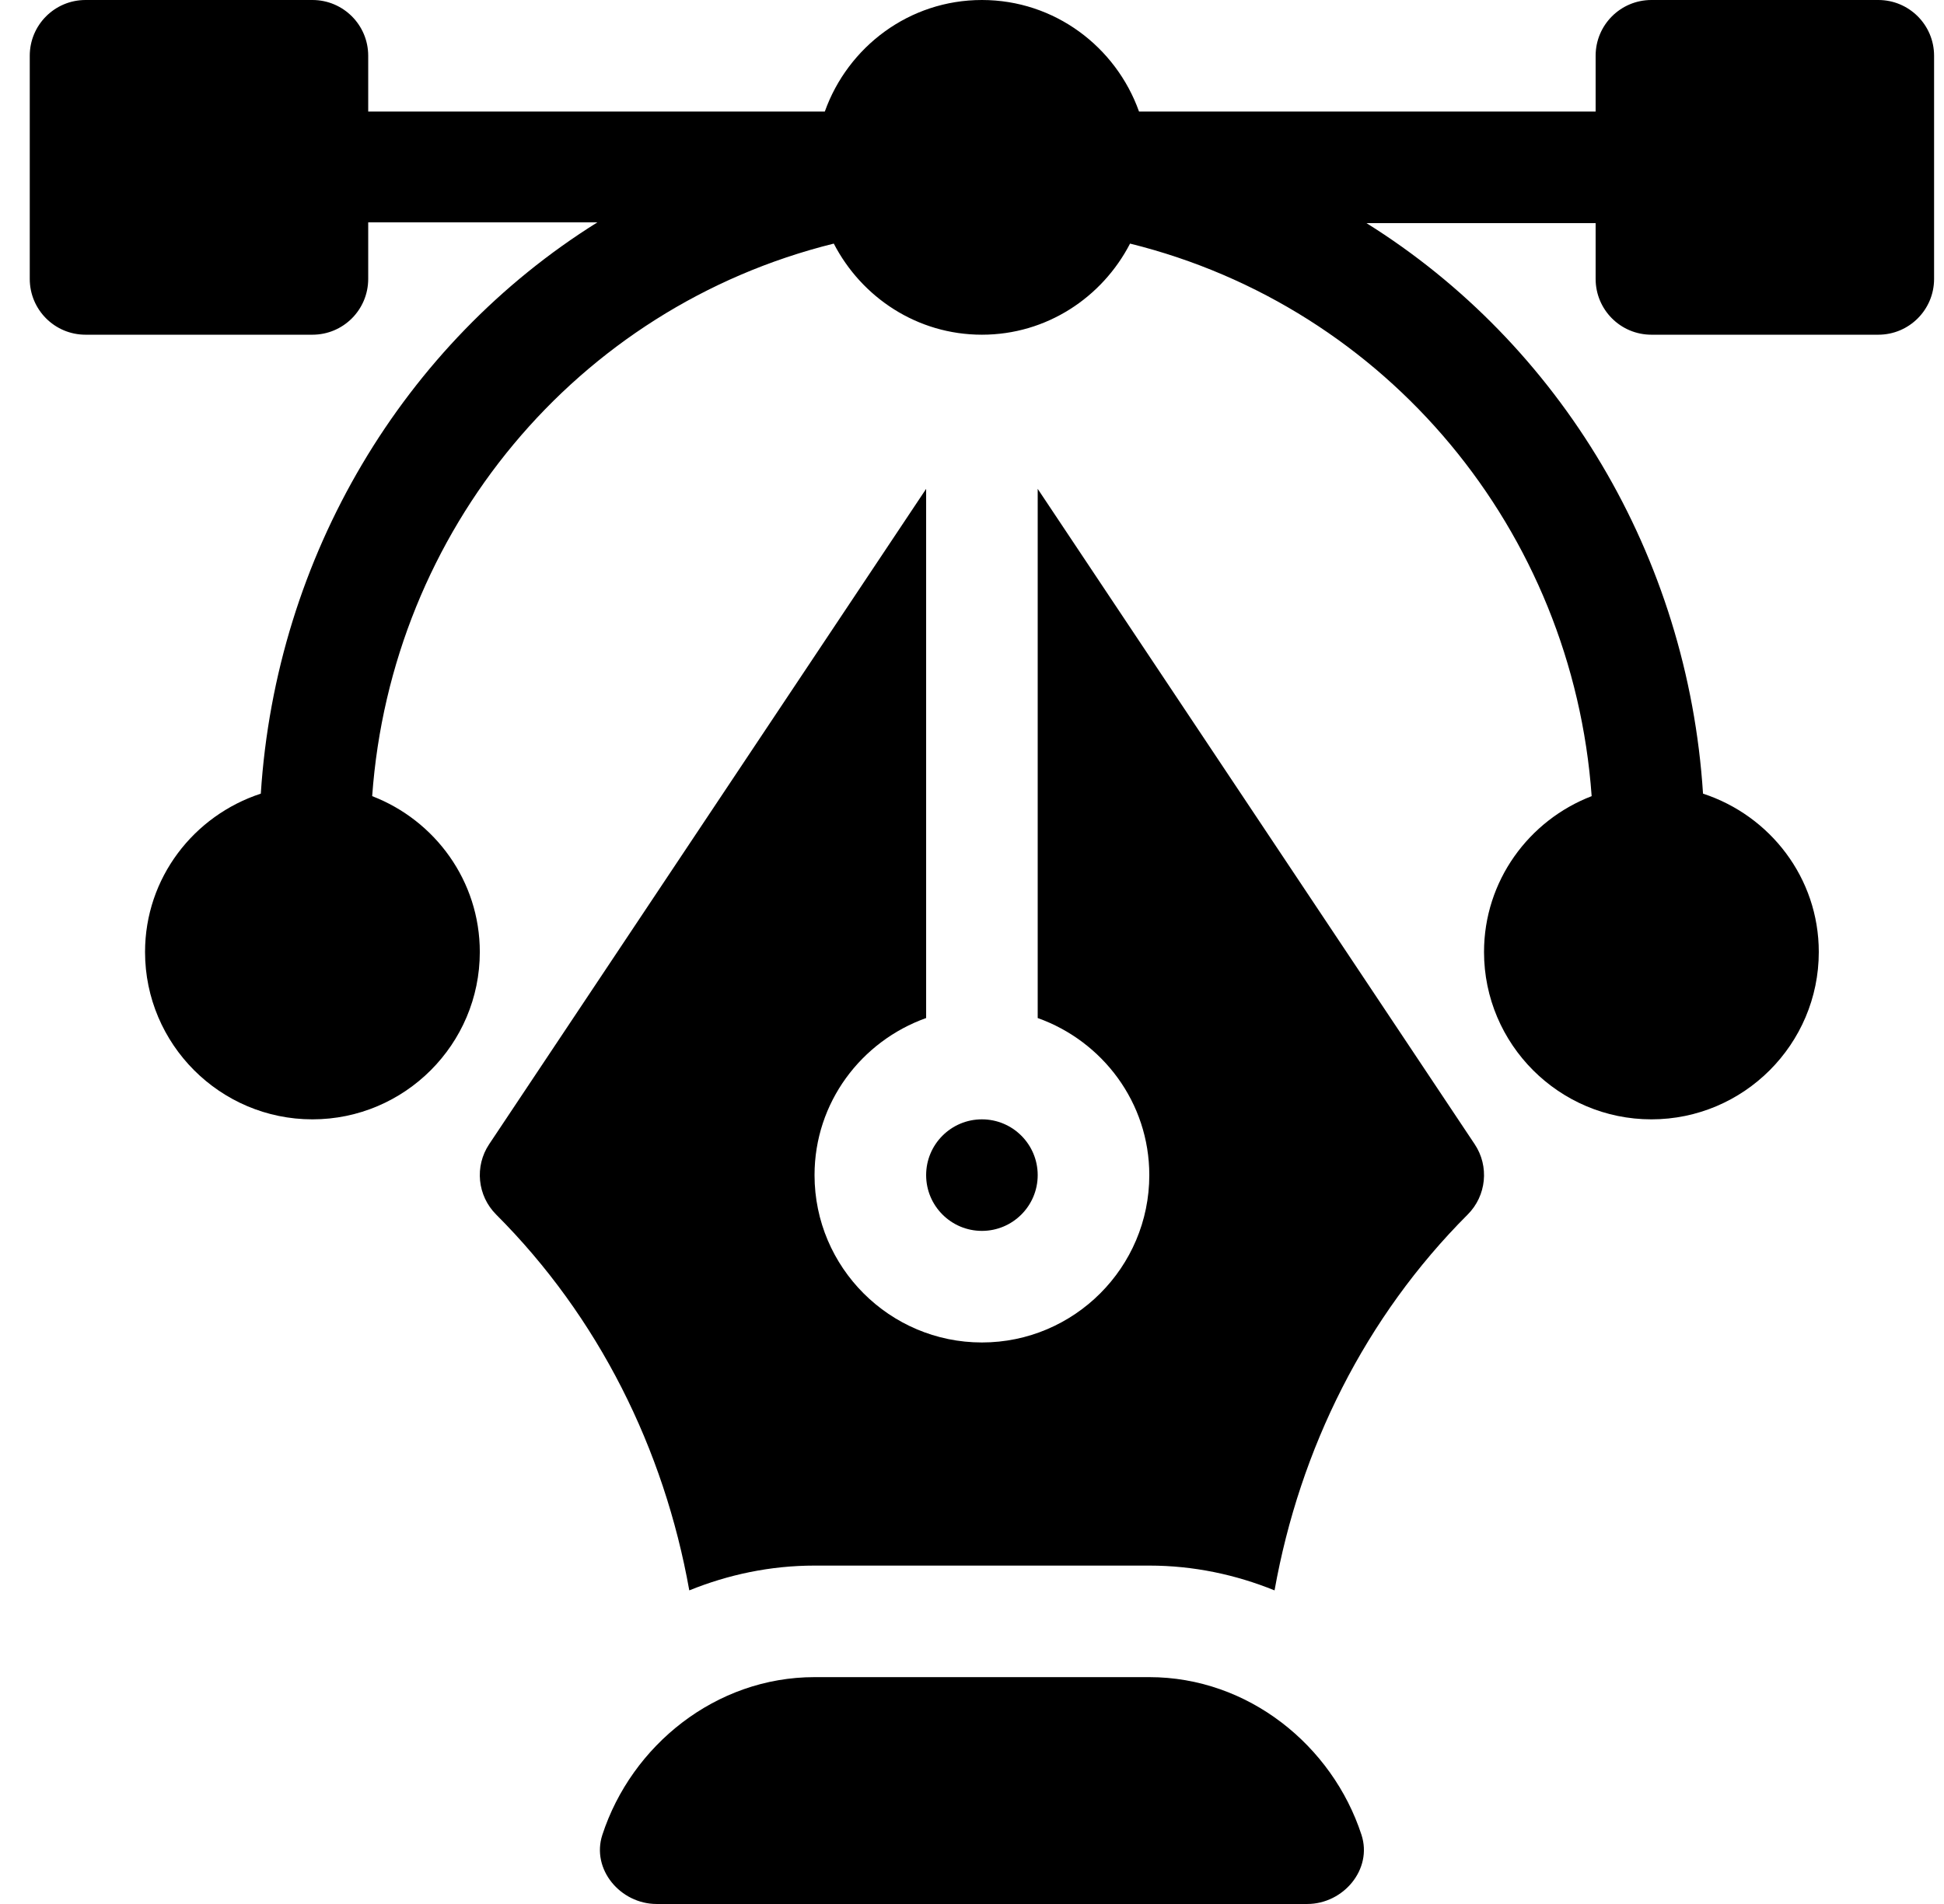
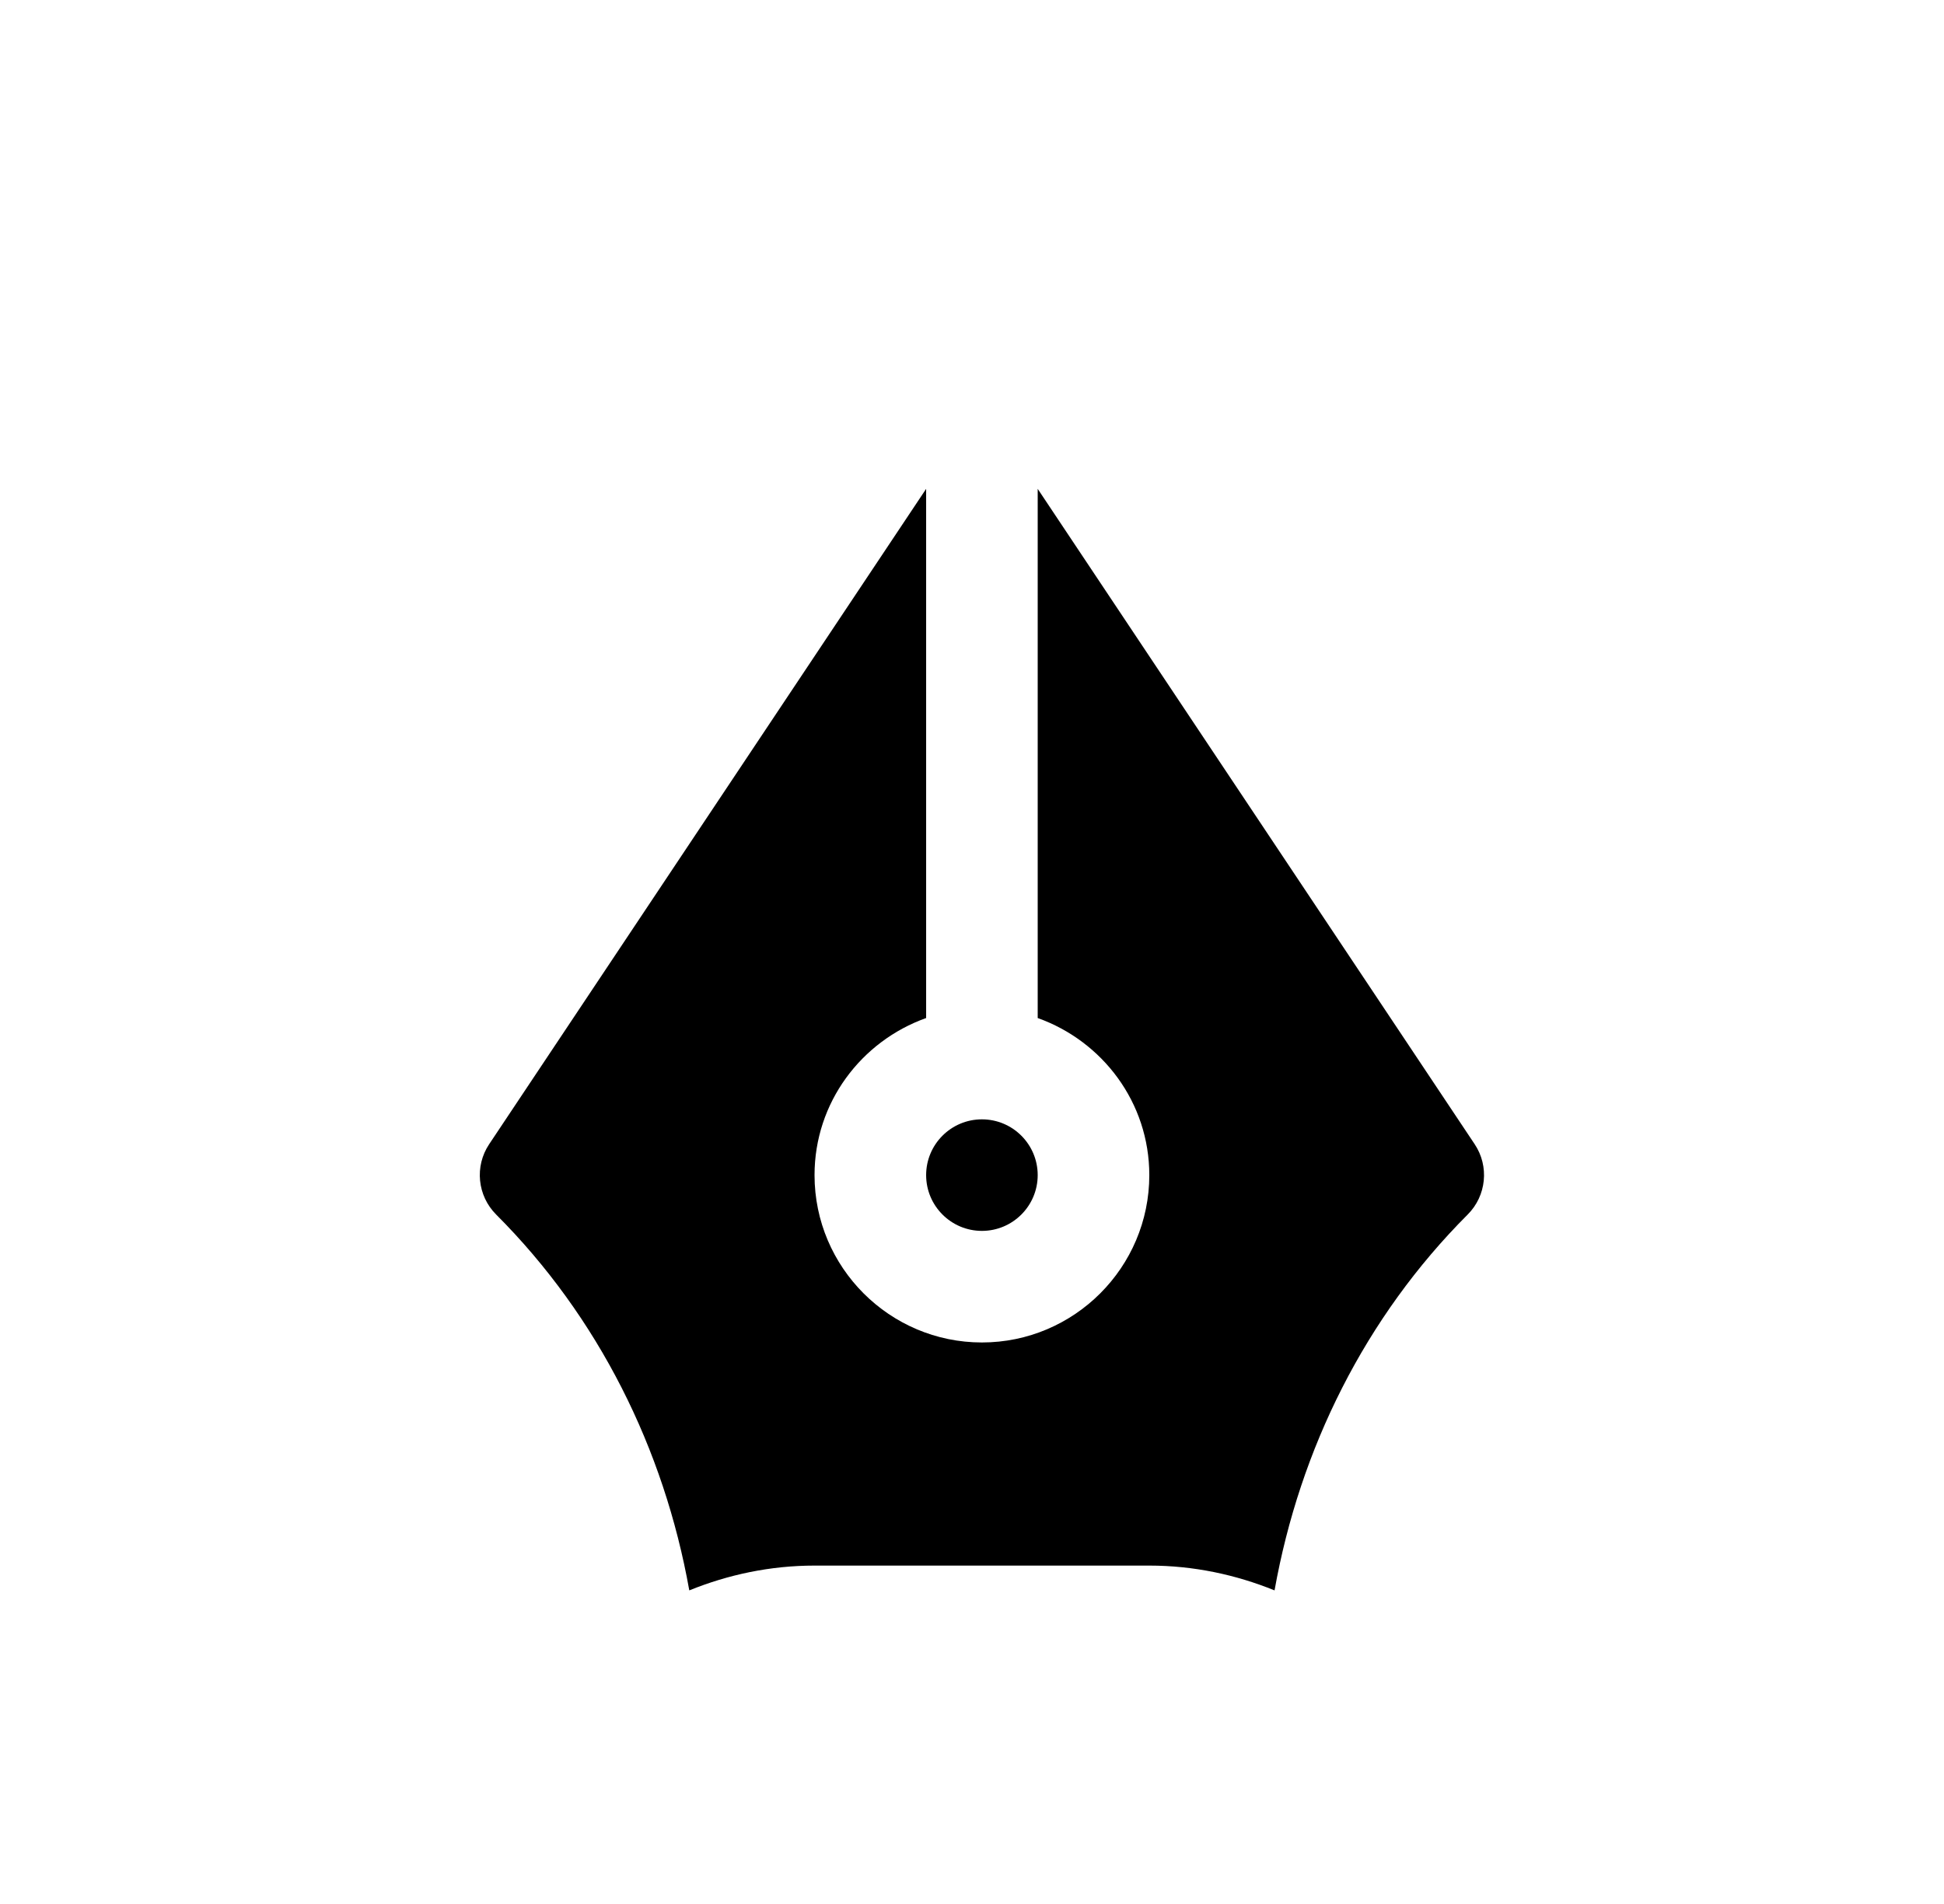
<svg xmlns="http://www.w3.org/2000/svg" width="49" height="48" viewBox="0 0 49 48" fill="none">
  <g clip-path="url(#clip0_1873_513)">
-     <path d="M47.344 0H41.625C40.848 0 40.219 0.629 40.219 1.406V2.812H28.71C28.127 1.179 26.581 0 24.75 0C22.919 0 21.373 1.179 20.79 2.812H9.281V1.406C9.281 0.629 8.652 0 7.875 0H2.156C1.379 0 0.75 0.629 0.75 1.406V7.031C0.75 7.809 1.379 8.438 2.156 8.438H7.875C8.652 8.438 9.281 7.809 9.281 7.031V5.606H15.057C10.176 8.655 6.958 14.01 6.574 20.008C4.886 20.56 3.656 22.131 3.656 24C3.656 26.326 5.549 28.219 7.875 28.219C10.201 28.219 12.094 26.326 12.094 24C12.094 22.206 10.963 20.68 9.381 20.071C9.86 13.384 14.526 7.749 21.016 6.141C21.718 7.498 23.119 8.438 24.75 8.438C26.381 8.438 27.782 7.498 28.484 6.141C34.974 7.749 39.64 13.384 40.119 20.071C38.537 20.68 37.406 22.206 37.406 24C37.406 26.326 39.299 28.219 41.625 28.219C43.951 28.219 45.844 26.326 45.844 24C45.844 22.131 44.614 20.56 42.926 20.008C42.542 14.01 39.324 8.674 34.443 5.625H40.219V7.031C40.219 7.809 40.848 8.438 41.625 8.438H47.344C48.121 8.438 48.75 7.809 48.75 7.031V1.406C48.75 0.629 48.121 0 47.344 0ZM34.317 46.256C33.582 44.005 31.462 42.281 28.969 42.281H20.531C18.038 42.281 15.918 44.005 15.183 46.256C14.899 47.124 15.637 48 16.551 48H32.949C33.862 48 34.601 47.124 34.317 46.256Z" fill="black" />
    <path d="M37.17 28.845L26.156 12.324V25.665C27.79 26.248 28.969 27.794 28.969 29.625C28.969 31.951 27.076 33.844 24.75 33.844C22.424 33.844 20.531 31.951 20.531 29.625C20.531 27.794 21.71 26.248 23.344 25.665V12.324L12.33 28.845C11.958 29.402 12.032 30.145 12.506 30.619C15.087 33.201 16.738 36.527 17.374 40.094C18.351 39.698 19.414 39.469 20.531 39.469H28.969C30.086 39.469 31.149 39.698 32.126 40.094C32.763 36.526 34.413 33.201 36.994 30.619C37.468 30.145 37.542 29.402 37.17 28.845Z" fill="black" />
    <path d="M24.75 28.219C23.974 28.219 23.344 28.849 23.344 29.625C23.344 30.401 23.974 31.031 24.75 31.031C25.526 31.031 26.156 30.401 26.156 29.625C26.156 28.849 25.526 28.219 24.75 28.219Z" fill="black" />
  </g>
  <defs>
    <clipPath id="clip0_1873_513">
      <rect width="48" height="48" fill="white" transform="translate(0.75)" />
    </clipPath>
  </defs>
</svg>